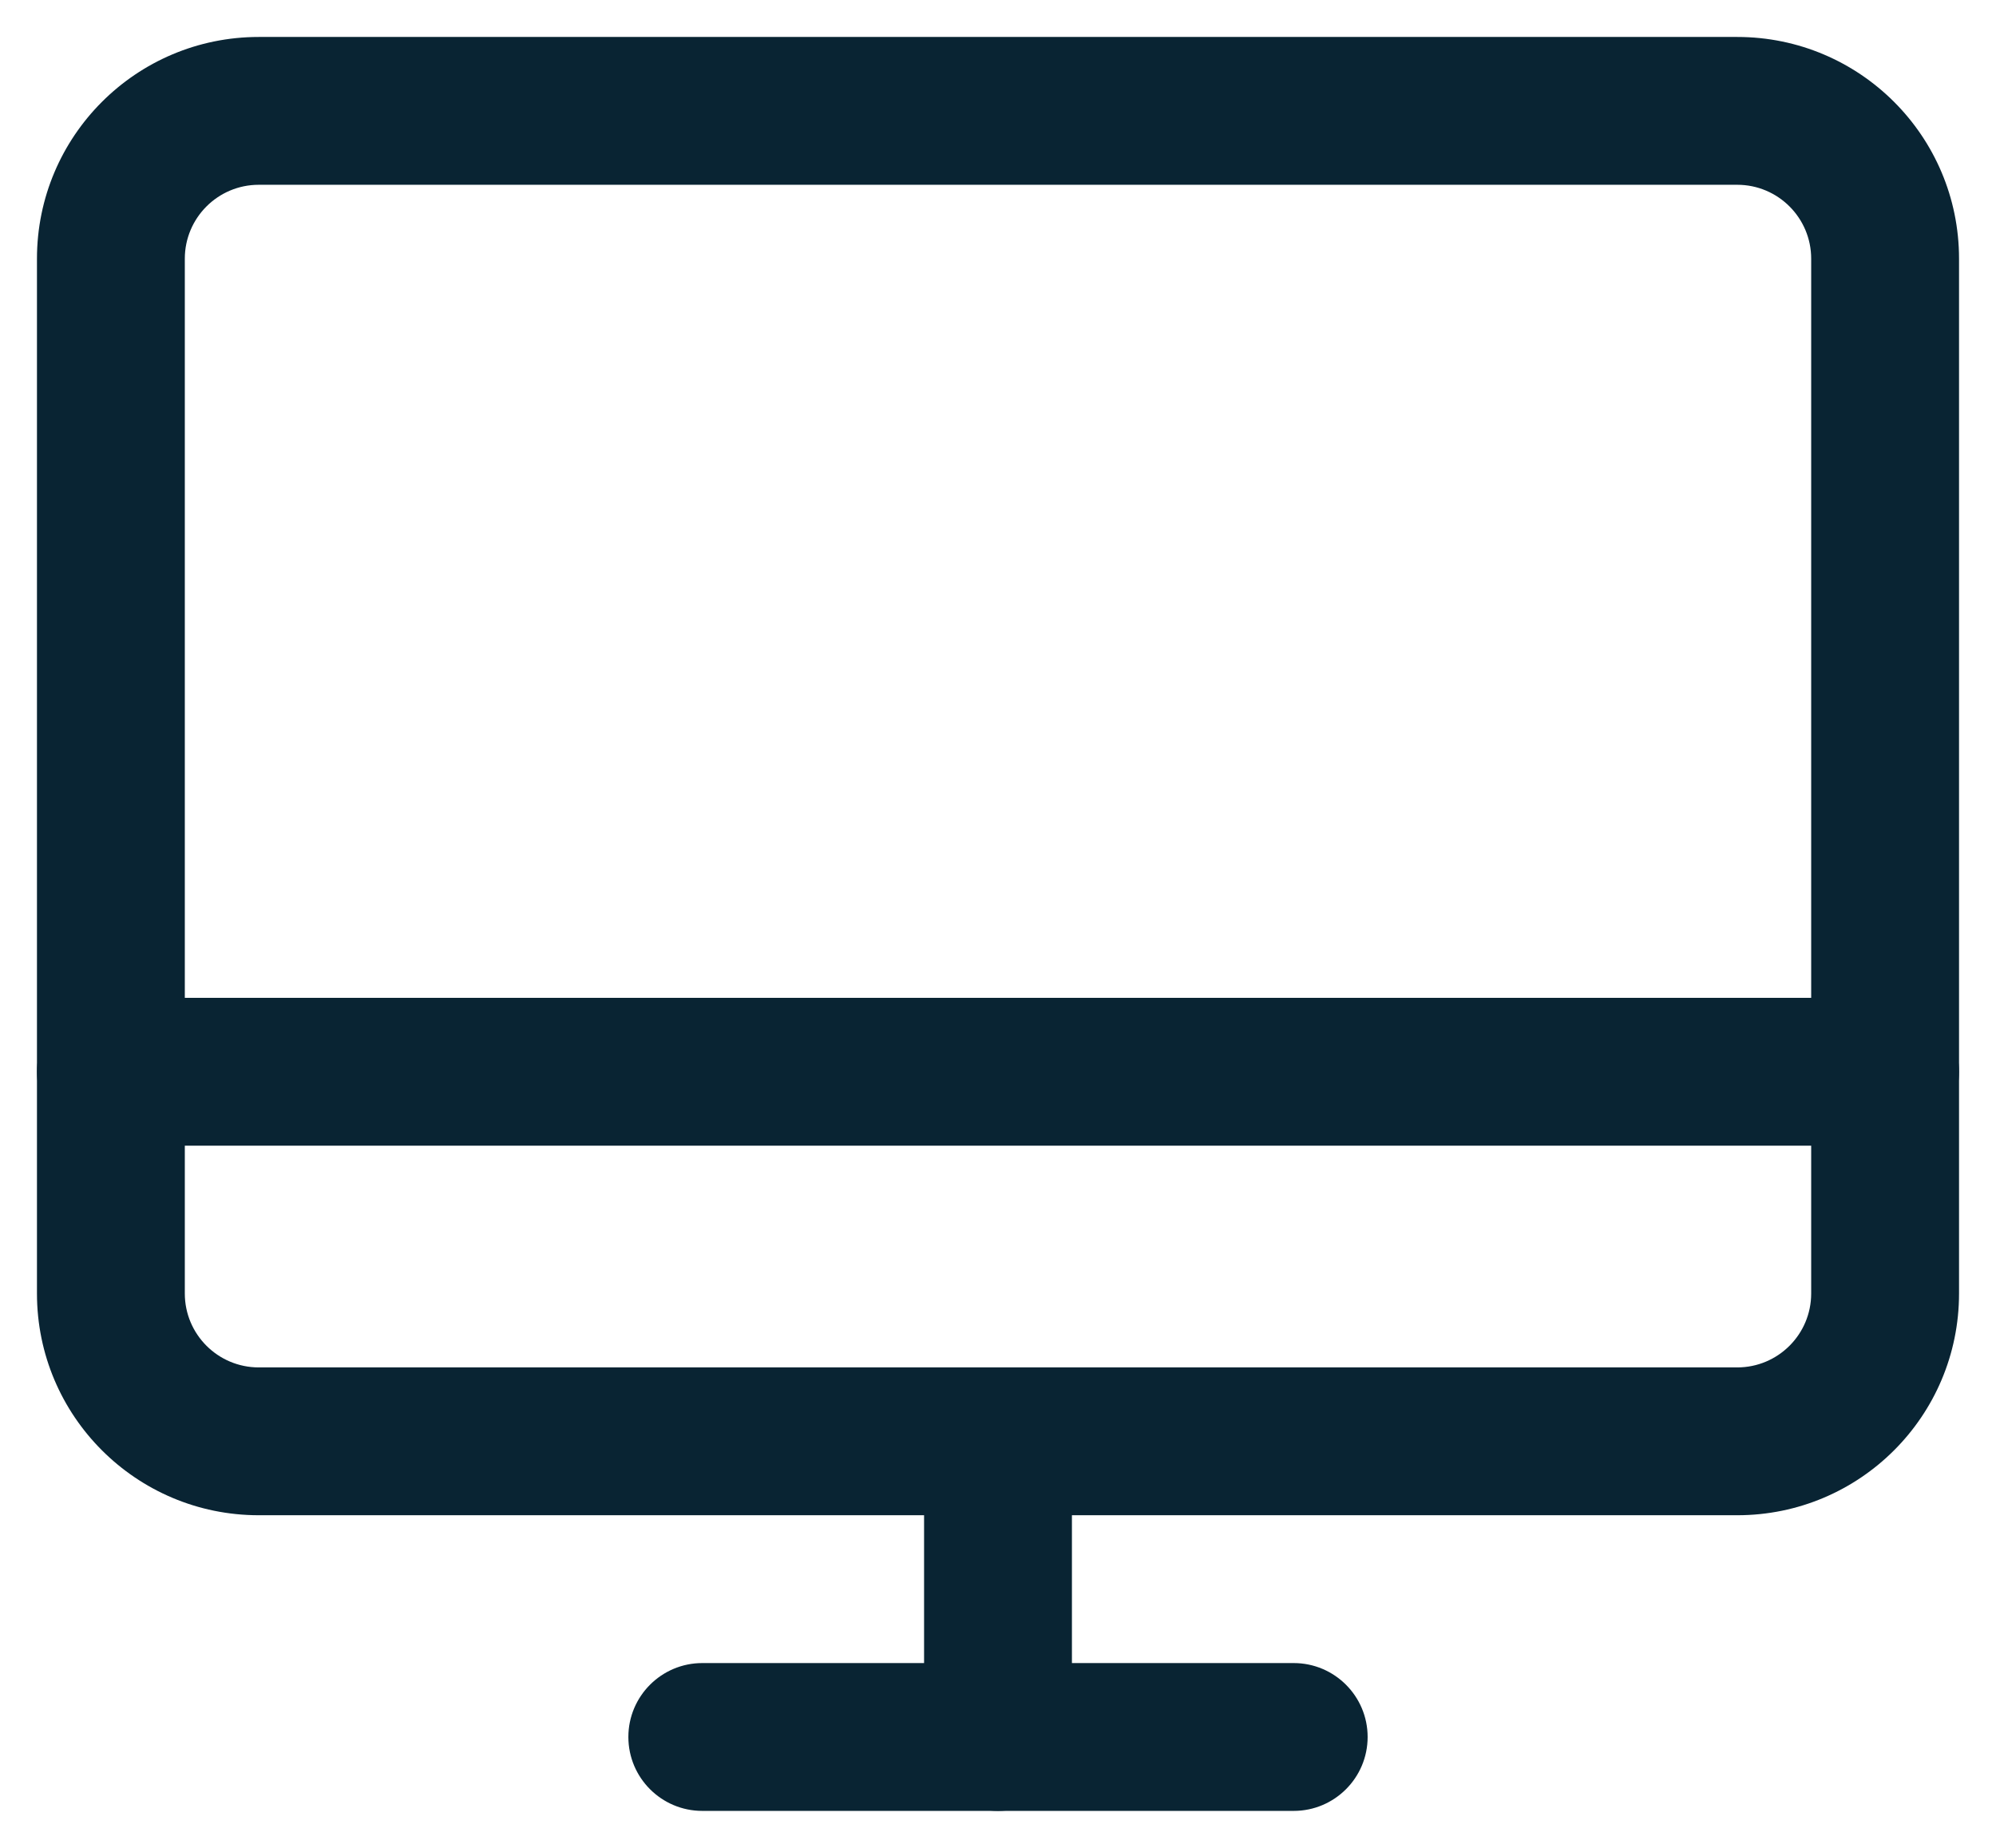
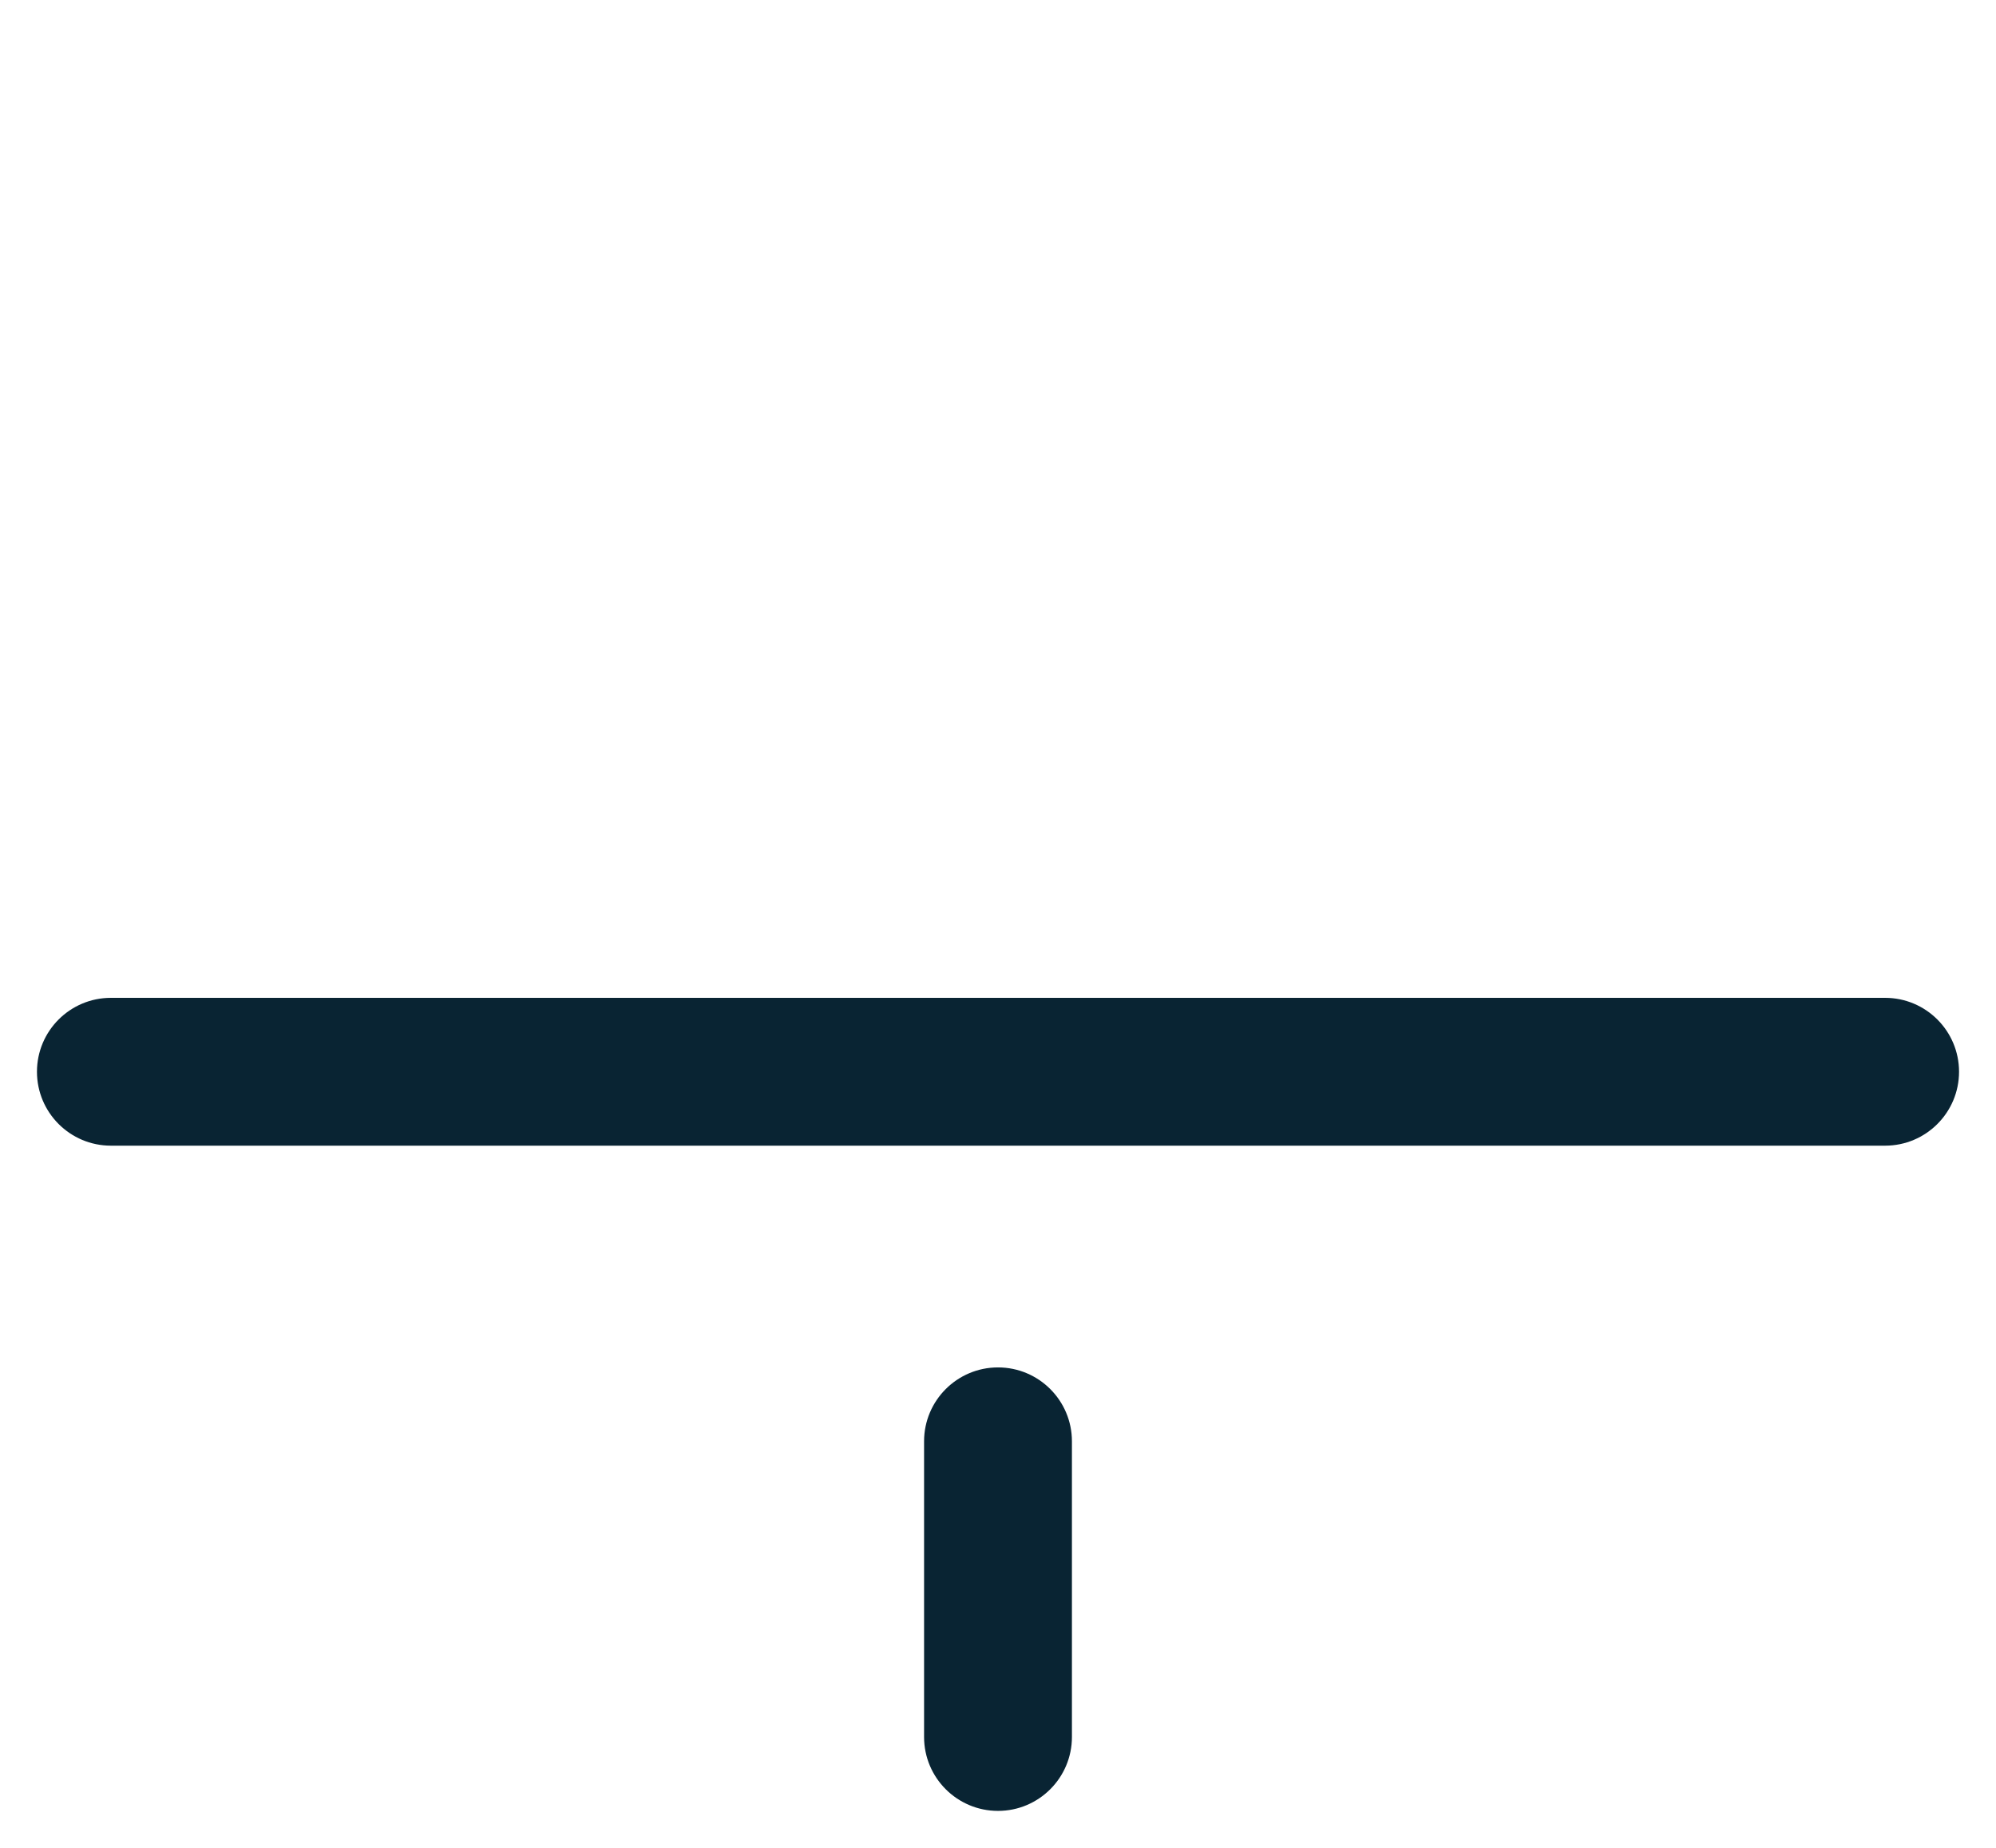
<svg xmlns="http://www.w3.org/2000/svg" width="27" height="25" viewBox="0 0 27 25" fill="none">
-   <path fill-rule="evenodd" clip-rule="evenodd" d="M23.5 18.5C24.052 18.5 24.5 18.052 24.5 17.5V3.5C24.5 2.948 24.052 2.5 23.5 2.5H3.5C2.948 2.5 2.5 2.948 2.5 3.5V17.5C2.5 18.052 2.948 18.5 3.5 18.5H23.5ZM26.5 17.5C26.5 19.157 25.157 20.5 23.5 20.5H3.5C1.843 20.5 0.5 19.157 0.5 17.5V3.5C0.5 1.843 1.843 0.5 3.5 0.5H23.5C25.157 0.5 26.5 1.843 26.5 3.5V17.5Z" fill="#092433" />
-   <path fill-rule="evenodd" clip-rule="evenodd" d="M8.5 23.5C8.5 22.948 8.948 22.5 9.5 22.5H17.5C18.052 22.5 18.5 22.948 18.5 23.5C18.5 24.052 18.052 24.5 17.5 24.5H9.5C8.948 24.5 8.5 24.052 8.5 23.5Z" fill="#092433" />
  <path fill-rule="evenodd" clip-rule="evenodd" d="M0.5 14.5C0.5 13.948 0.948 13.5 1.5 13.5H25.5C26.052 13.5 26.5 13.948 26.5 14.5C26.5 15.052 26.052 15.5 25.5 15.5H1.5C0.948 15.5 0.5 15.052 0.5 14.5Z" fill="#092433" />
  <path fill-rule="evenodd" clip-rule="evenodd" d="M13.5 18.5C14.052 18.5 14.5 18.948 14.5 19.5V23.5C14.5 24.052 14.052 24.5 13.5 24.5C12.948 24.5 12.5 24.052 12.5 23.5V19.5C12.5 18.948 12.948 18.5 13.5 18.5Z" fill="#092433" />
</svg>